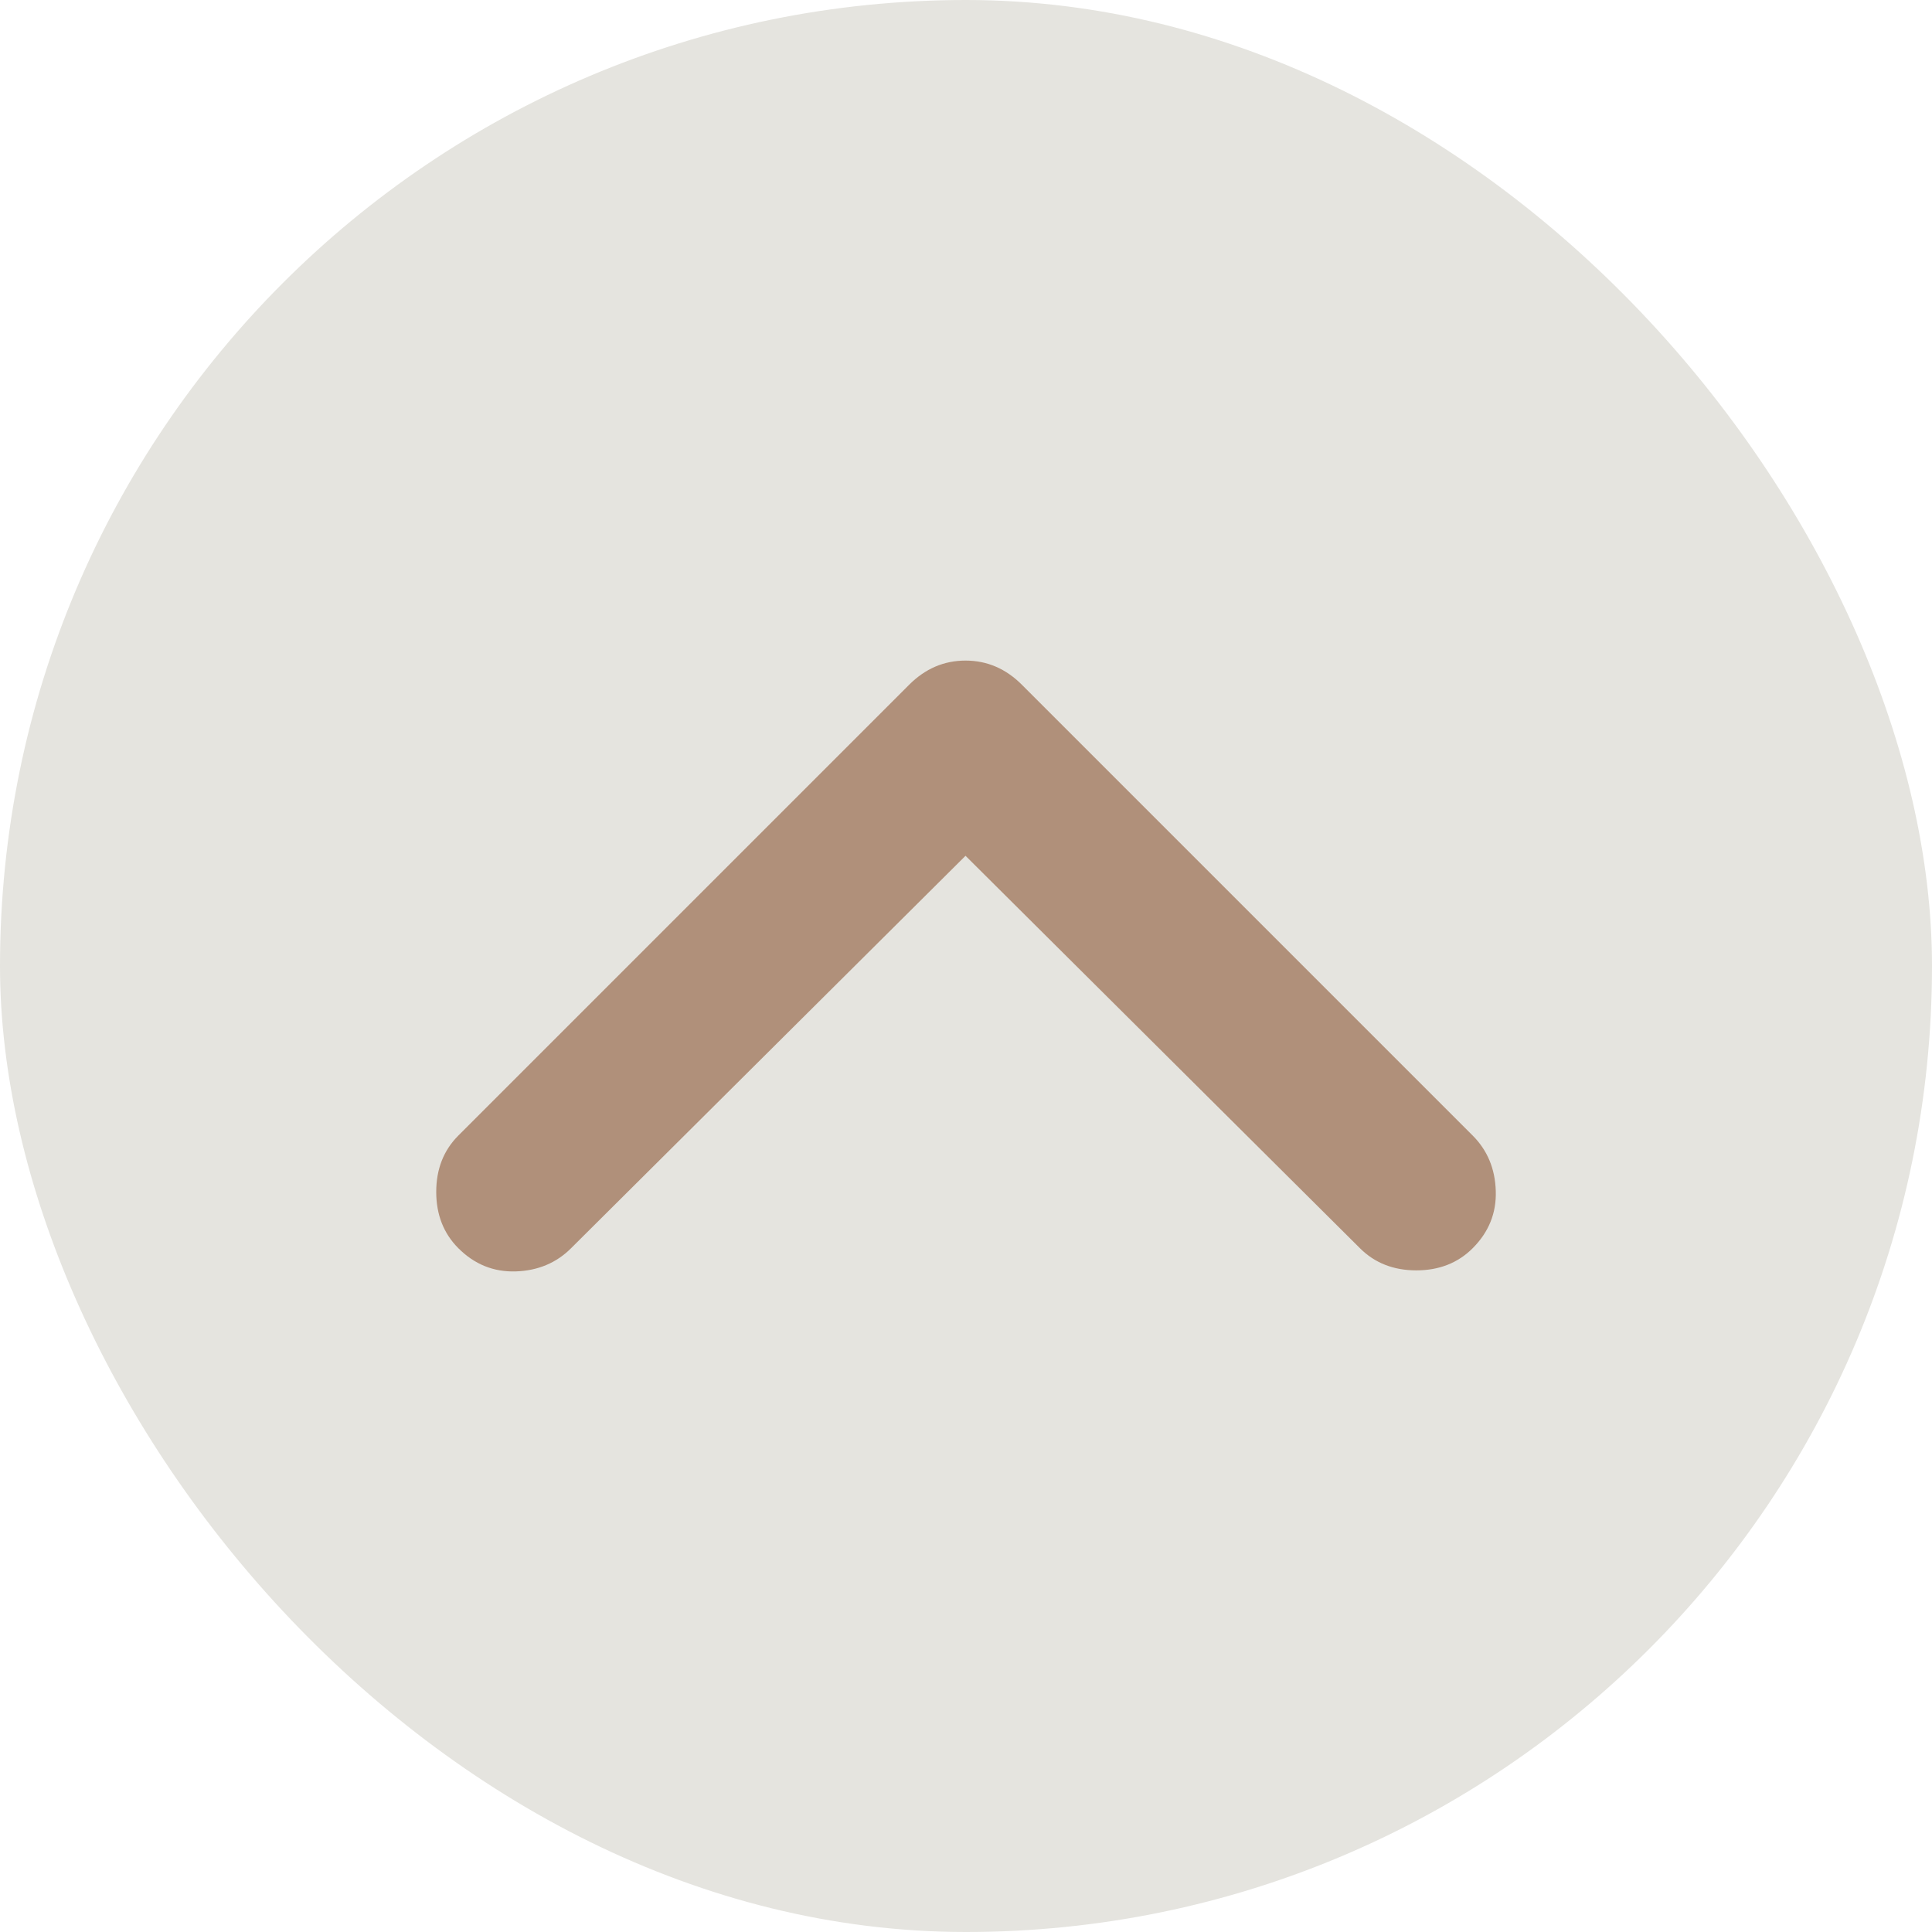
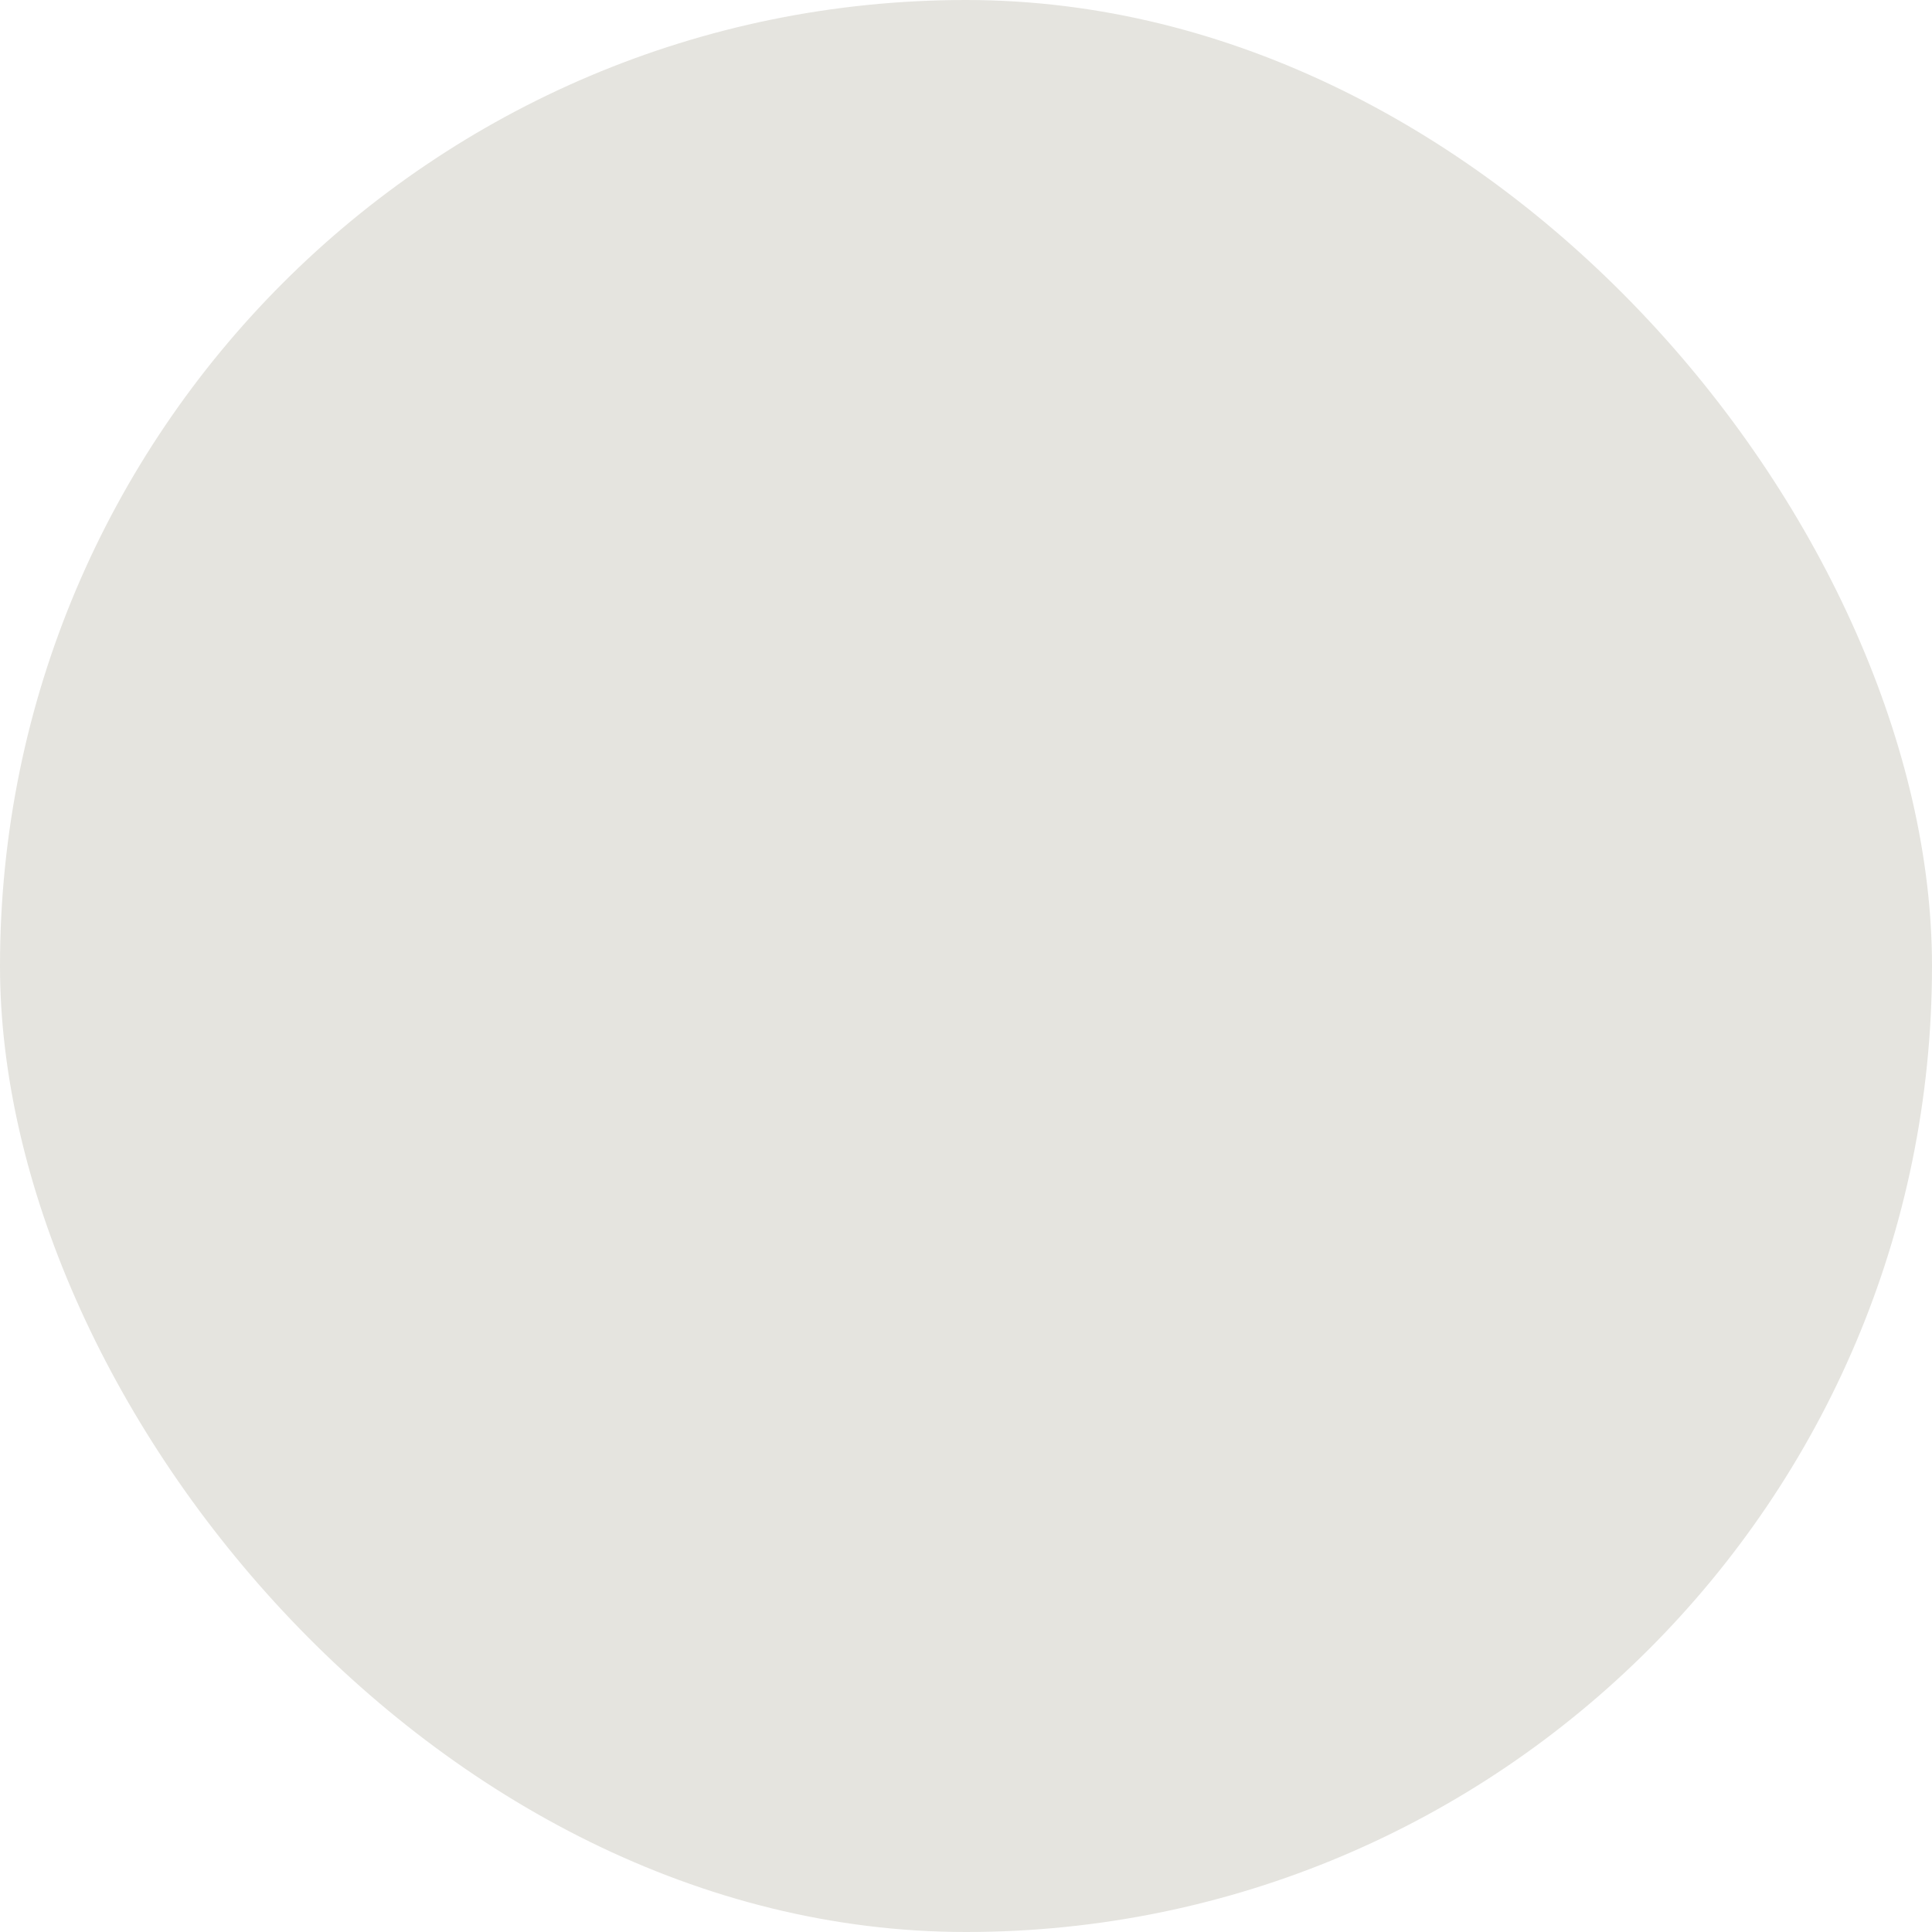
<svg xmlns="http://www.w3.org/2000/svg" width="24" height="24" viewBox="0 0 24 24" fill="none">
  <rect width="24" height="24" rx="12" fill="#E5E4DF" />
-   <path d="M11.994 10.631L7.094 15.506C6.911 15.689 6.681 15.785 6.406 15.794C6.131 15.802 5.894 15.706 5.694 15.506C5.511 15.323 5.419 15.089 5.419 14.806C5.419 14.523 5.511 14.289 5.694 14.106L11.294 8.506C11.494 8.306 11.727 8.206 11.994 8.206C12.261 8.206 12.494 8.306 12.694 8.506L18.294 14.106C18.477 14.289 18.573 14.519 18.581 14.794C18.59 15.069 18.494 15.306 18.294 15.506C18.111 15.689 17.877 15.781 17.594 15.781C17.311 15.781 17.077 15.689 16.894 15.506L11.994 10.631Z" fill="#B0907A" />
</svg>